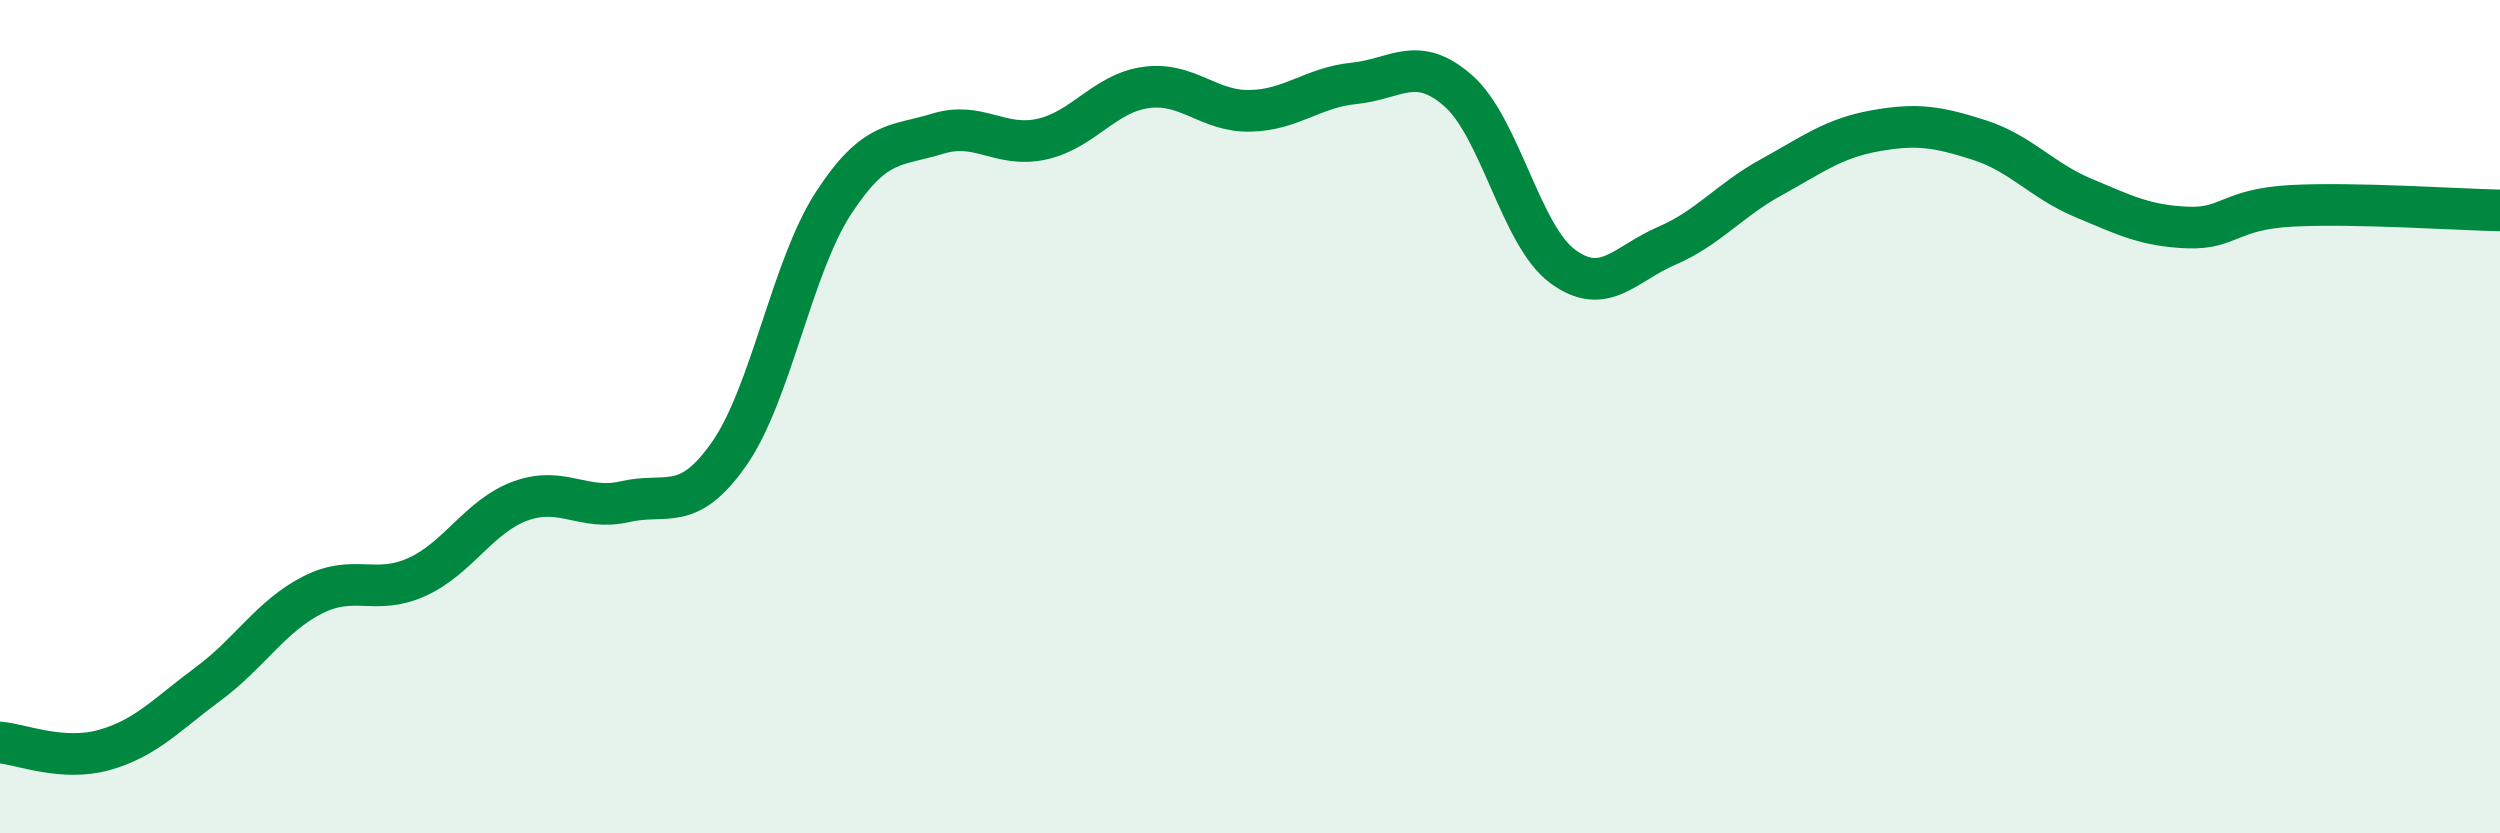
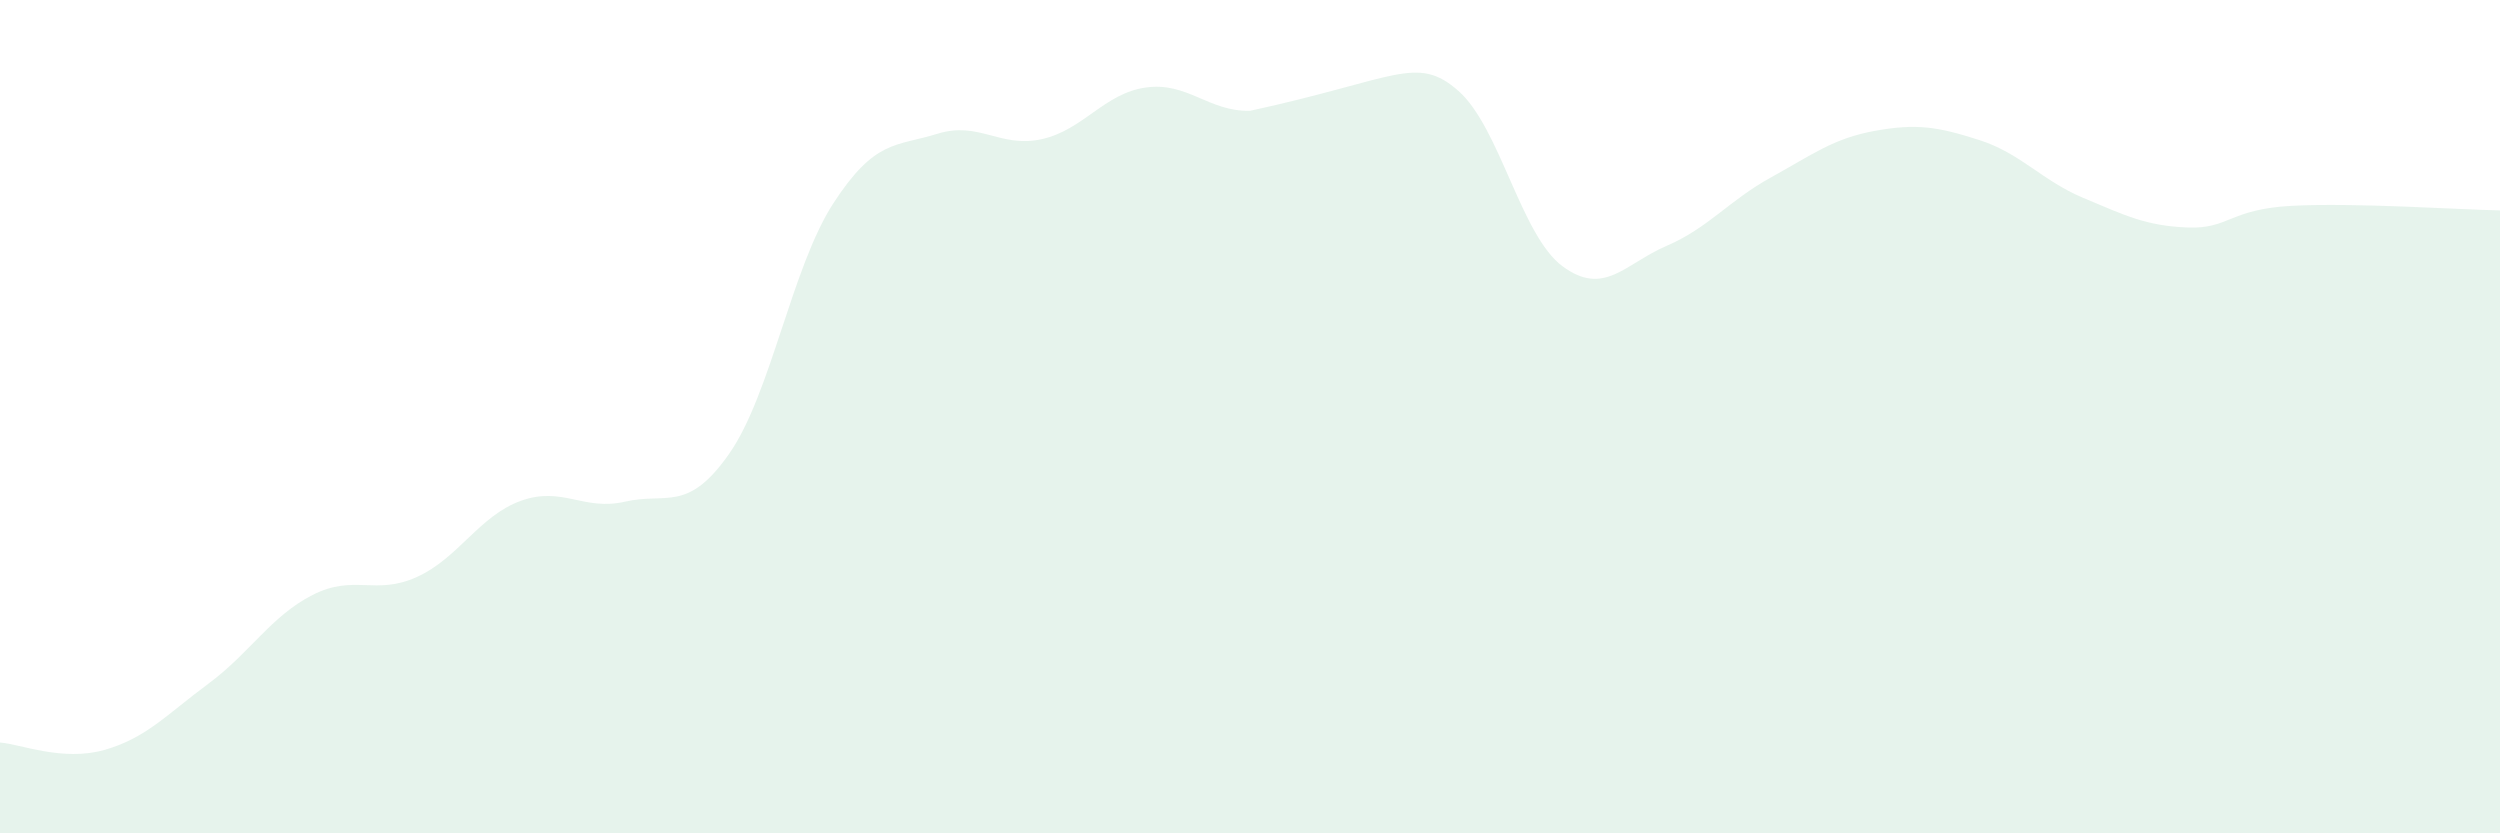
<svg xmlns="http://www.w3.org/2000/svg" width="60" height="20" viewBox="0 0 60 20">
-   <path d="M 0,17.82 C 0.5,17.86 1.5,18.28 2.5,18 C 3.5,17.72 4,17.15 5,16.41 C 6,15.67 6.5,14.79 7.5,14.28 C 8.5,13.77 9,14.3 10,13.85 C 11,13.4 11.5,12.38 12.5,12.02 C 13.5,11.66 14,12.27 15,12.04 C 16,11.81 16.5,12.32 17.5,10.89 C 18.5,9.46 19,6.42 20,4.88 C 21,3.34 21.5,3.52 22.5,3.21 C 23.5,2.9 24,3.56 25,3.34 C 26,3.12 26.5,2.24 27.5,2.1 C 28.5,1.96 29,2.68 30,2.66 C 31,2.64 31.5,2.1 32.5,2 C 33.5,1.9 34,1.3 35,2.18 C 36,3.06 36.5,5.65 37.5,6.39 C 38.5,7.13 39,6.33 40,5.9 C 41,5.47 41.5,4.81 42.5,4.26 C 43.5,3.71 44,3.32 45,3.14 C 46,2.96 46.5,3.04 47.5,3.36 C 48.5,3.68 49,4.33 50,4.75 C 51,5.17 51.5,5.42 52.5,5.46 C 53.5,5.5 53.5,5.02 55,4.94 C 56.5,4.86 59,5.03 60,5.05L60 20L0 20Z" fill="#008740" opacity="0.1" stroke-linecap="round" stroke-linejoin="round" />
-   <path d="M 0,17.82 C 0.5,17.86 1.5,18.28 2.5,18 C 3.5,17.72 4,17.15 5,16.41 C 6,15.67 6.5,14.79 7.5,14.28 C 8.5,13.77 9,14.3 10,13.85 C 11,13.4 11.5,12.38 12.5,12.02 C 13.5,11.66 14,12.27 15,12.04 C 16,11.81 16.5,12.32 17.5,10.89 C 18.5,9.46 19,6.42 20,4.88 C 21,3.34 21.5,3.52 22.5,3.21 C 23.5,2.9 24,3.56 25,3.34 C 26,3.12 26.5,2.24 27.5,2.1 C 28.5,1.96 29,2.68 30,2.66 C 31,2.64 31.5,2.1 32.5,2 C 33.5,1.9 34,1.3 35,2.18 C 36,3.06 36.5,5.65 37.5,6.39 C 38.5,7.13 39,6.33 40,5.9 C 41,5.47 41.5,4.81 42.5,4.26 C 43.5,3.71 44,3.32 45,3.14 C 46,2.96 46.5,3.04 47.5,3.36 C 48.5,3.68 49,4.33 50,4.75 C 51,5.17 51.5,5.42 52.5,5.46 C 53.5,5.5 53.5,5.02 55,4.94 C 56.5,4.86 59,5.03 60,5.05" stroke="#008740" stroke-width="1" fill="none" stroke-linecap="round" stroke-linejoin="round" />
+   <path d="M 0,17.82 C 0.5,17.86 1.5,18.28 2.5,18 C 3.5,17.72 4,17.15 5,16.41 C 6,15.67 6.5,14.79 7.5,14.28 C 8.5,13.77 9,14.3 10,13.85 C 11,13.4 11.5,12.38 12.5,12.02 C 13.5,11.66 14,12.27 15,12.04 C 16,11.81 16.5,12.32 17.5,10.89 C 18.5,9.46 19,6.42 20,4.88 C 21,3.34 21.5,3.52 22.5,3.21 C 23.5,2.9 24,3.56 25,3.34 C 26,3.12 26.5,2.24 27.5,2.1 C 28.5,1.96 29,2.68 30,2.66 C 33.5,1.9 34,1.3 35,2.18 C 36,3.06 36.5,5.65 37.5,6.39 C 38.5,7.13 39,6.33 40,5.9 C 41,5.47 41.5,4.81 42.5,4.26 C 43.5,3.71 44,3.32 45,3.14 C 46,2.96 46.5,3.04 47.5,3.36 C 48.5,3.68 49,4.33 50,4.75 C 51,5.17 51.5,5.42 52.5,5.46 C 53.5,5.5 53.5,5.02 55,4.94 C 56.5,4.86 59,5.03 60,5.05L60 20L0 20Z" fill="#008740" opacity="0.1" stroke-linecap="round" stroke-linejoin="round" />
</svg>